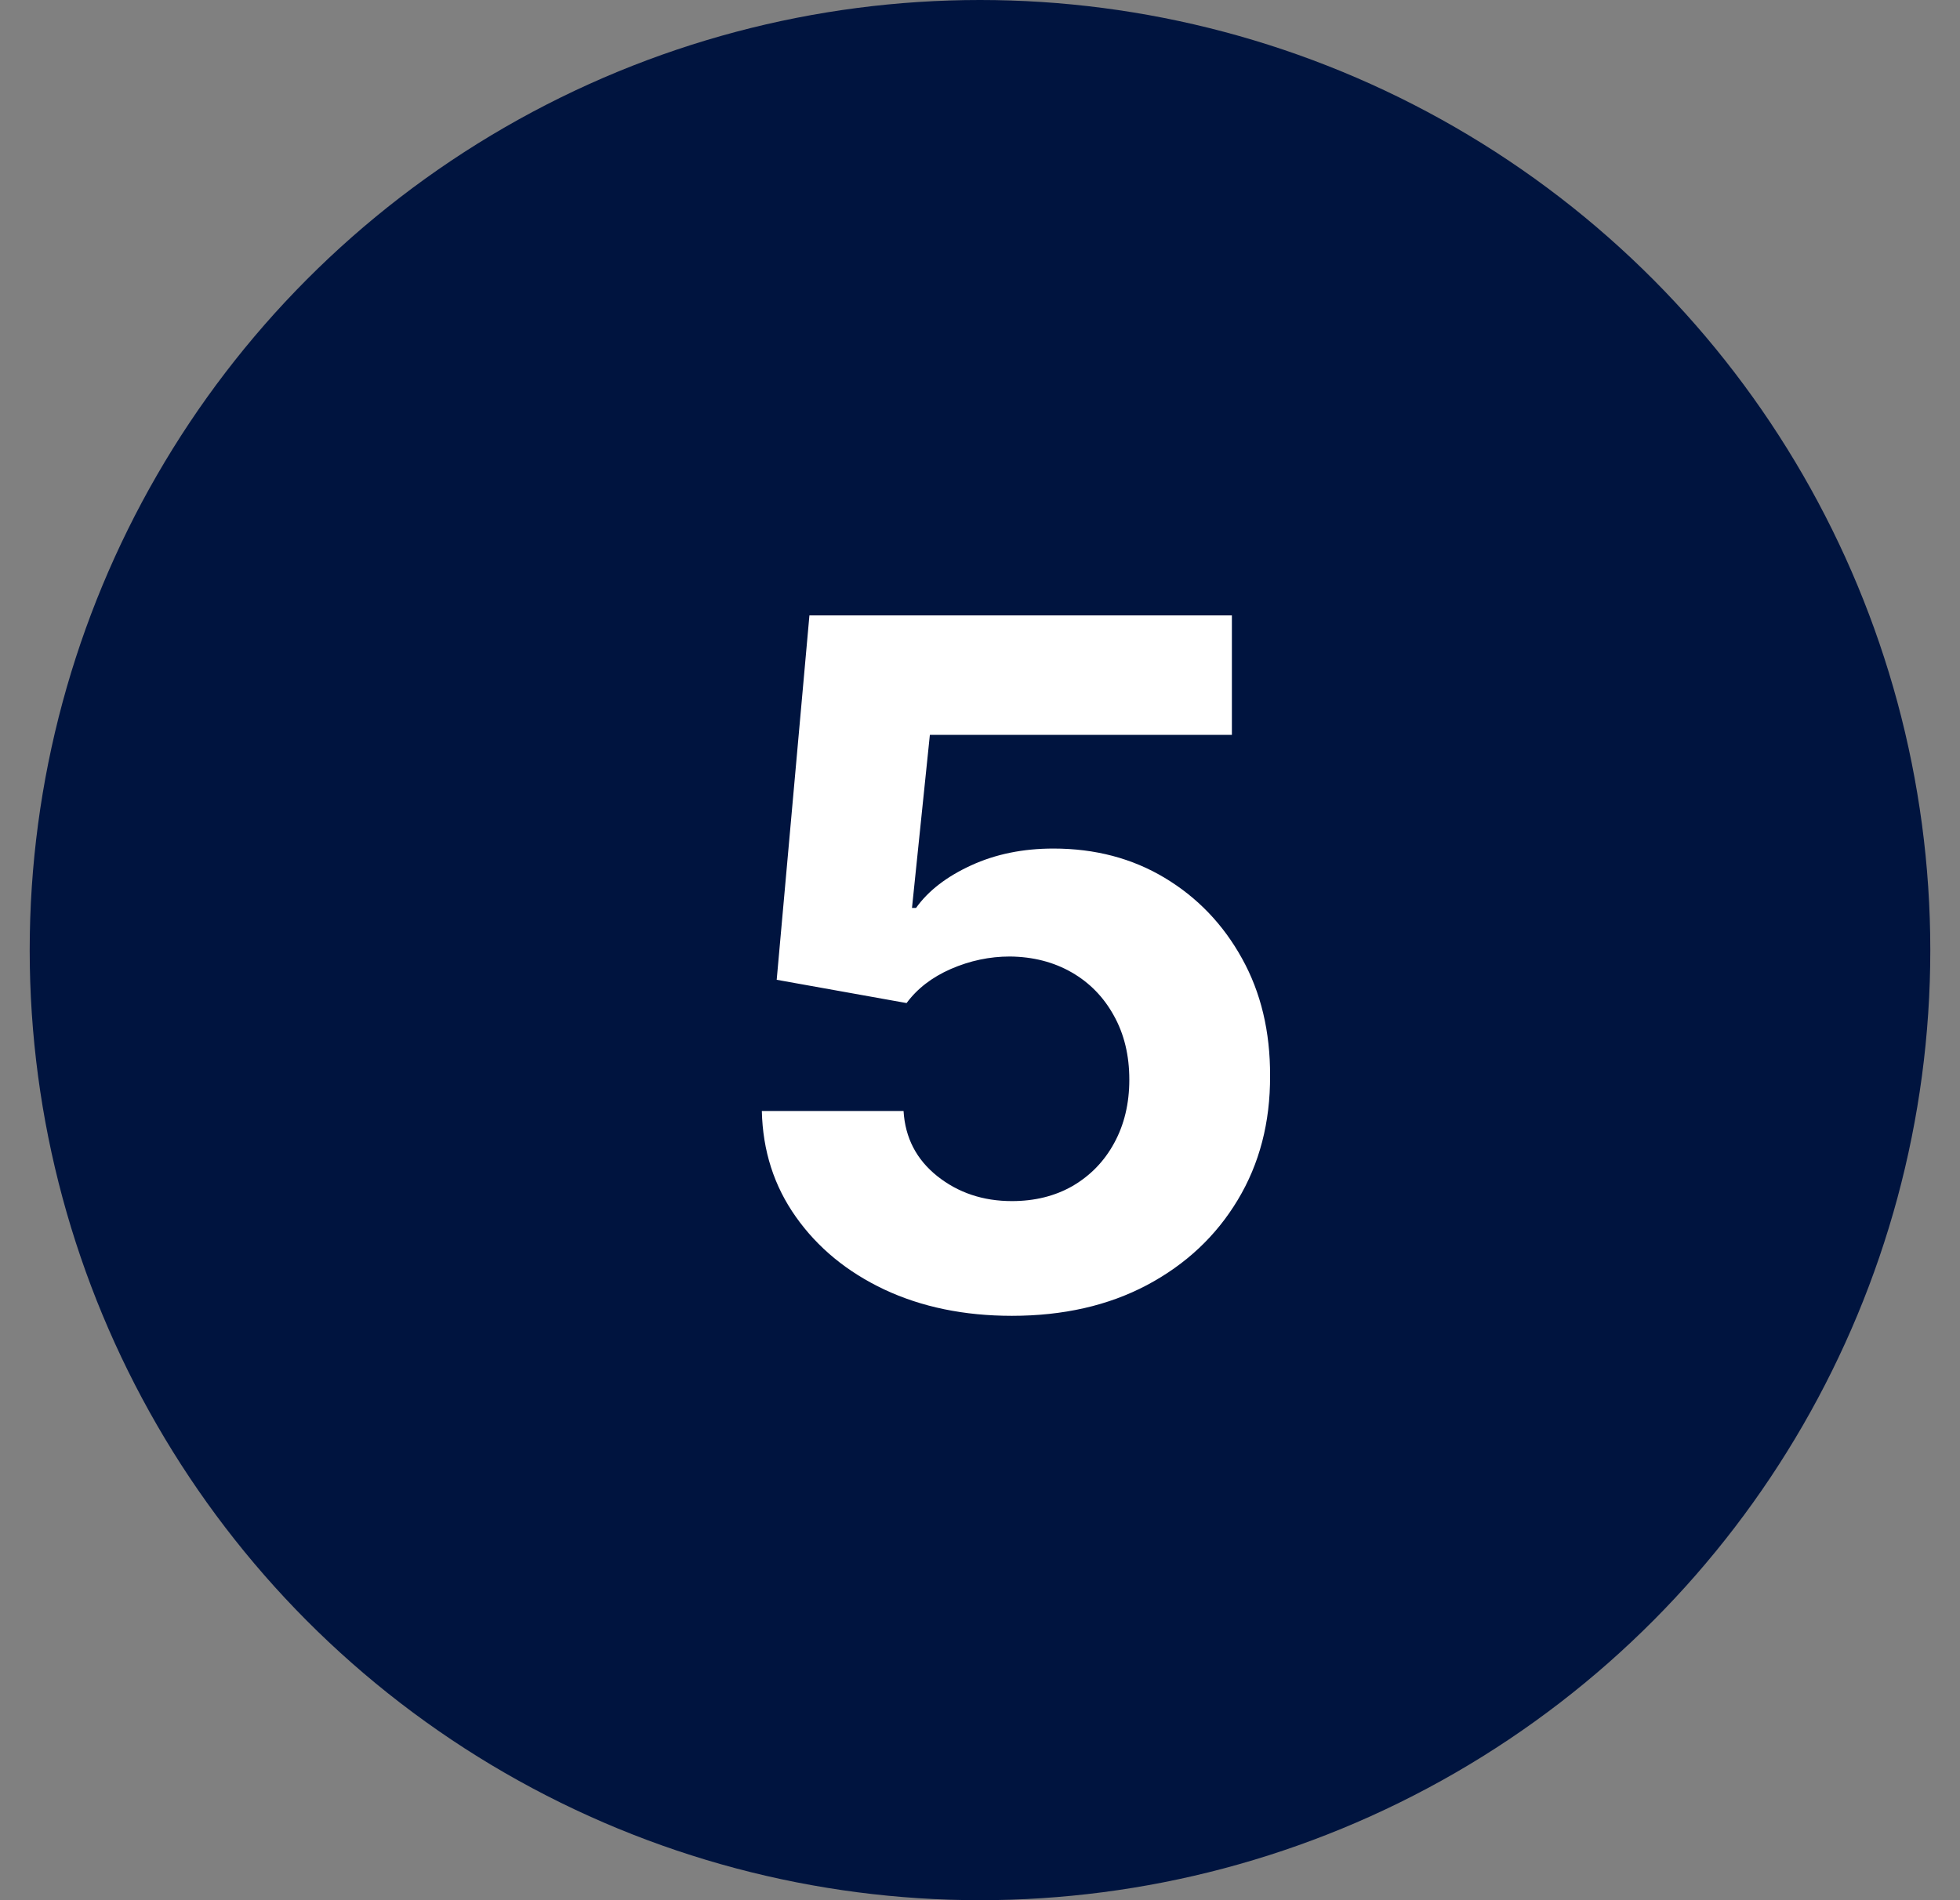
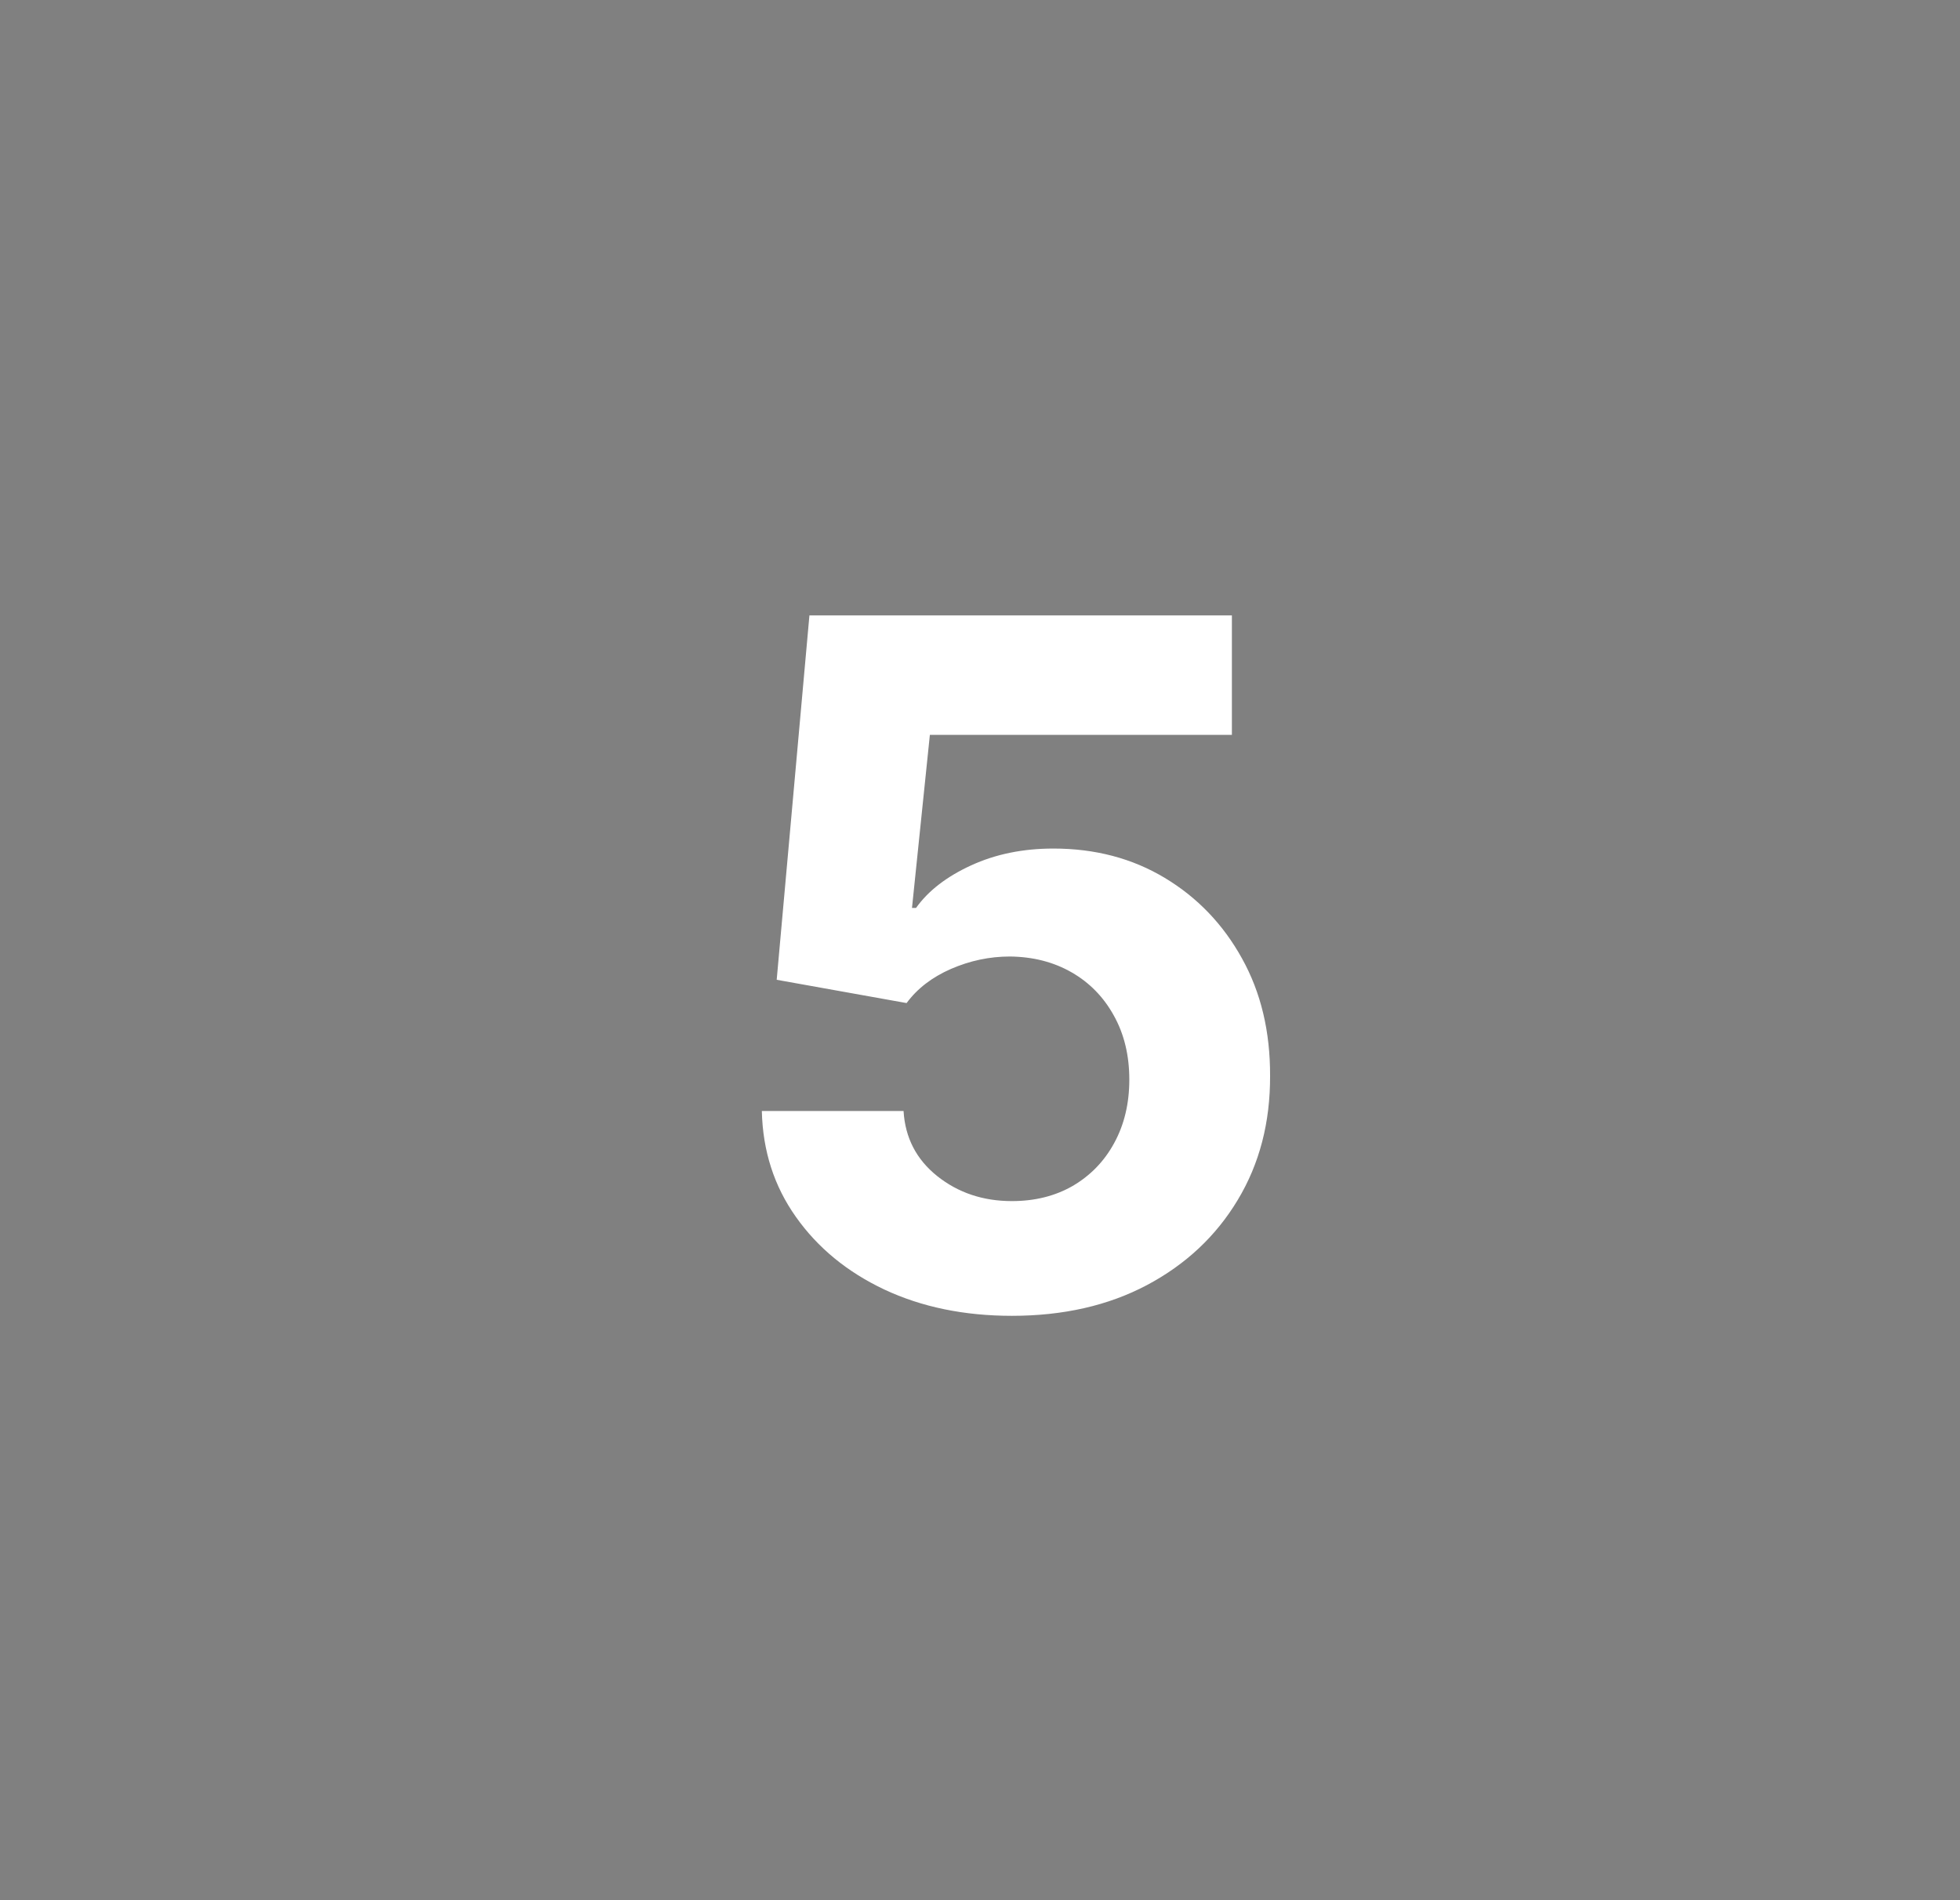
<svg xmlns="http://www.w3.org/2000/svg" width="33" height="32" viewBox="0 0 33 32" fill="none">
  <rect x="0" y="0" width="33" height="32" fill="#808080" stroke="none" />
-   <circle cx="16.5" cy="16" r="16" fill="#00143F" />
  <path d="M17.037 22.159C16.234 22.159 15.518 22.011 14.889 21.716C14.264 21.421 13.768 21.013 13.401 20.494C13.033 19.975 12.842 19.381 12.827 18.71H15.213C15.24 19.161 15.429 19.526 15.781 19.807C16.134 20.087 16.552 20.227 17.037 20.227C17.423 20.227 17.764 20.142 18.06 19.972C18.359 19.797 18.592 19.557 18.759 19.25C18.929 18.939 19.014 18.583 19.014 18.182C19.014 17.773 18.927 17.413 18.753 17.102C18.582 16.792 18.346 16.549 18.043 16.375C17.74 16.201 17.393 16.112 17.003 16.108C16.662 16.108 16.331 16.178 16.009 16.318C15.69 16.458 15.442 16.65 15.264 16.892L13.077 16.5L13.628 10.364H20.741V12.375H15.656L15.355 15.29H15.423C15.628 15.002 15.937 14.763 16.349 14.574C16.762 14.384 17.224 14.29 17.736 14.29C18.437 14.29 19.062 14.454 19.611 14.784C20.16 15.114 20.594 15.566 20.912 16.142C21.23 16.714 21.387 17.373 21.384 18.119C21.387 18.903 21.206 19.6 20.838 20.21C20.474 20.816 19.965 21.294 19.31 21.642C18.658 21.987 17.901 22.159 17.037 22.159Z" fill="white" />
</svg>